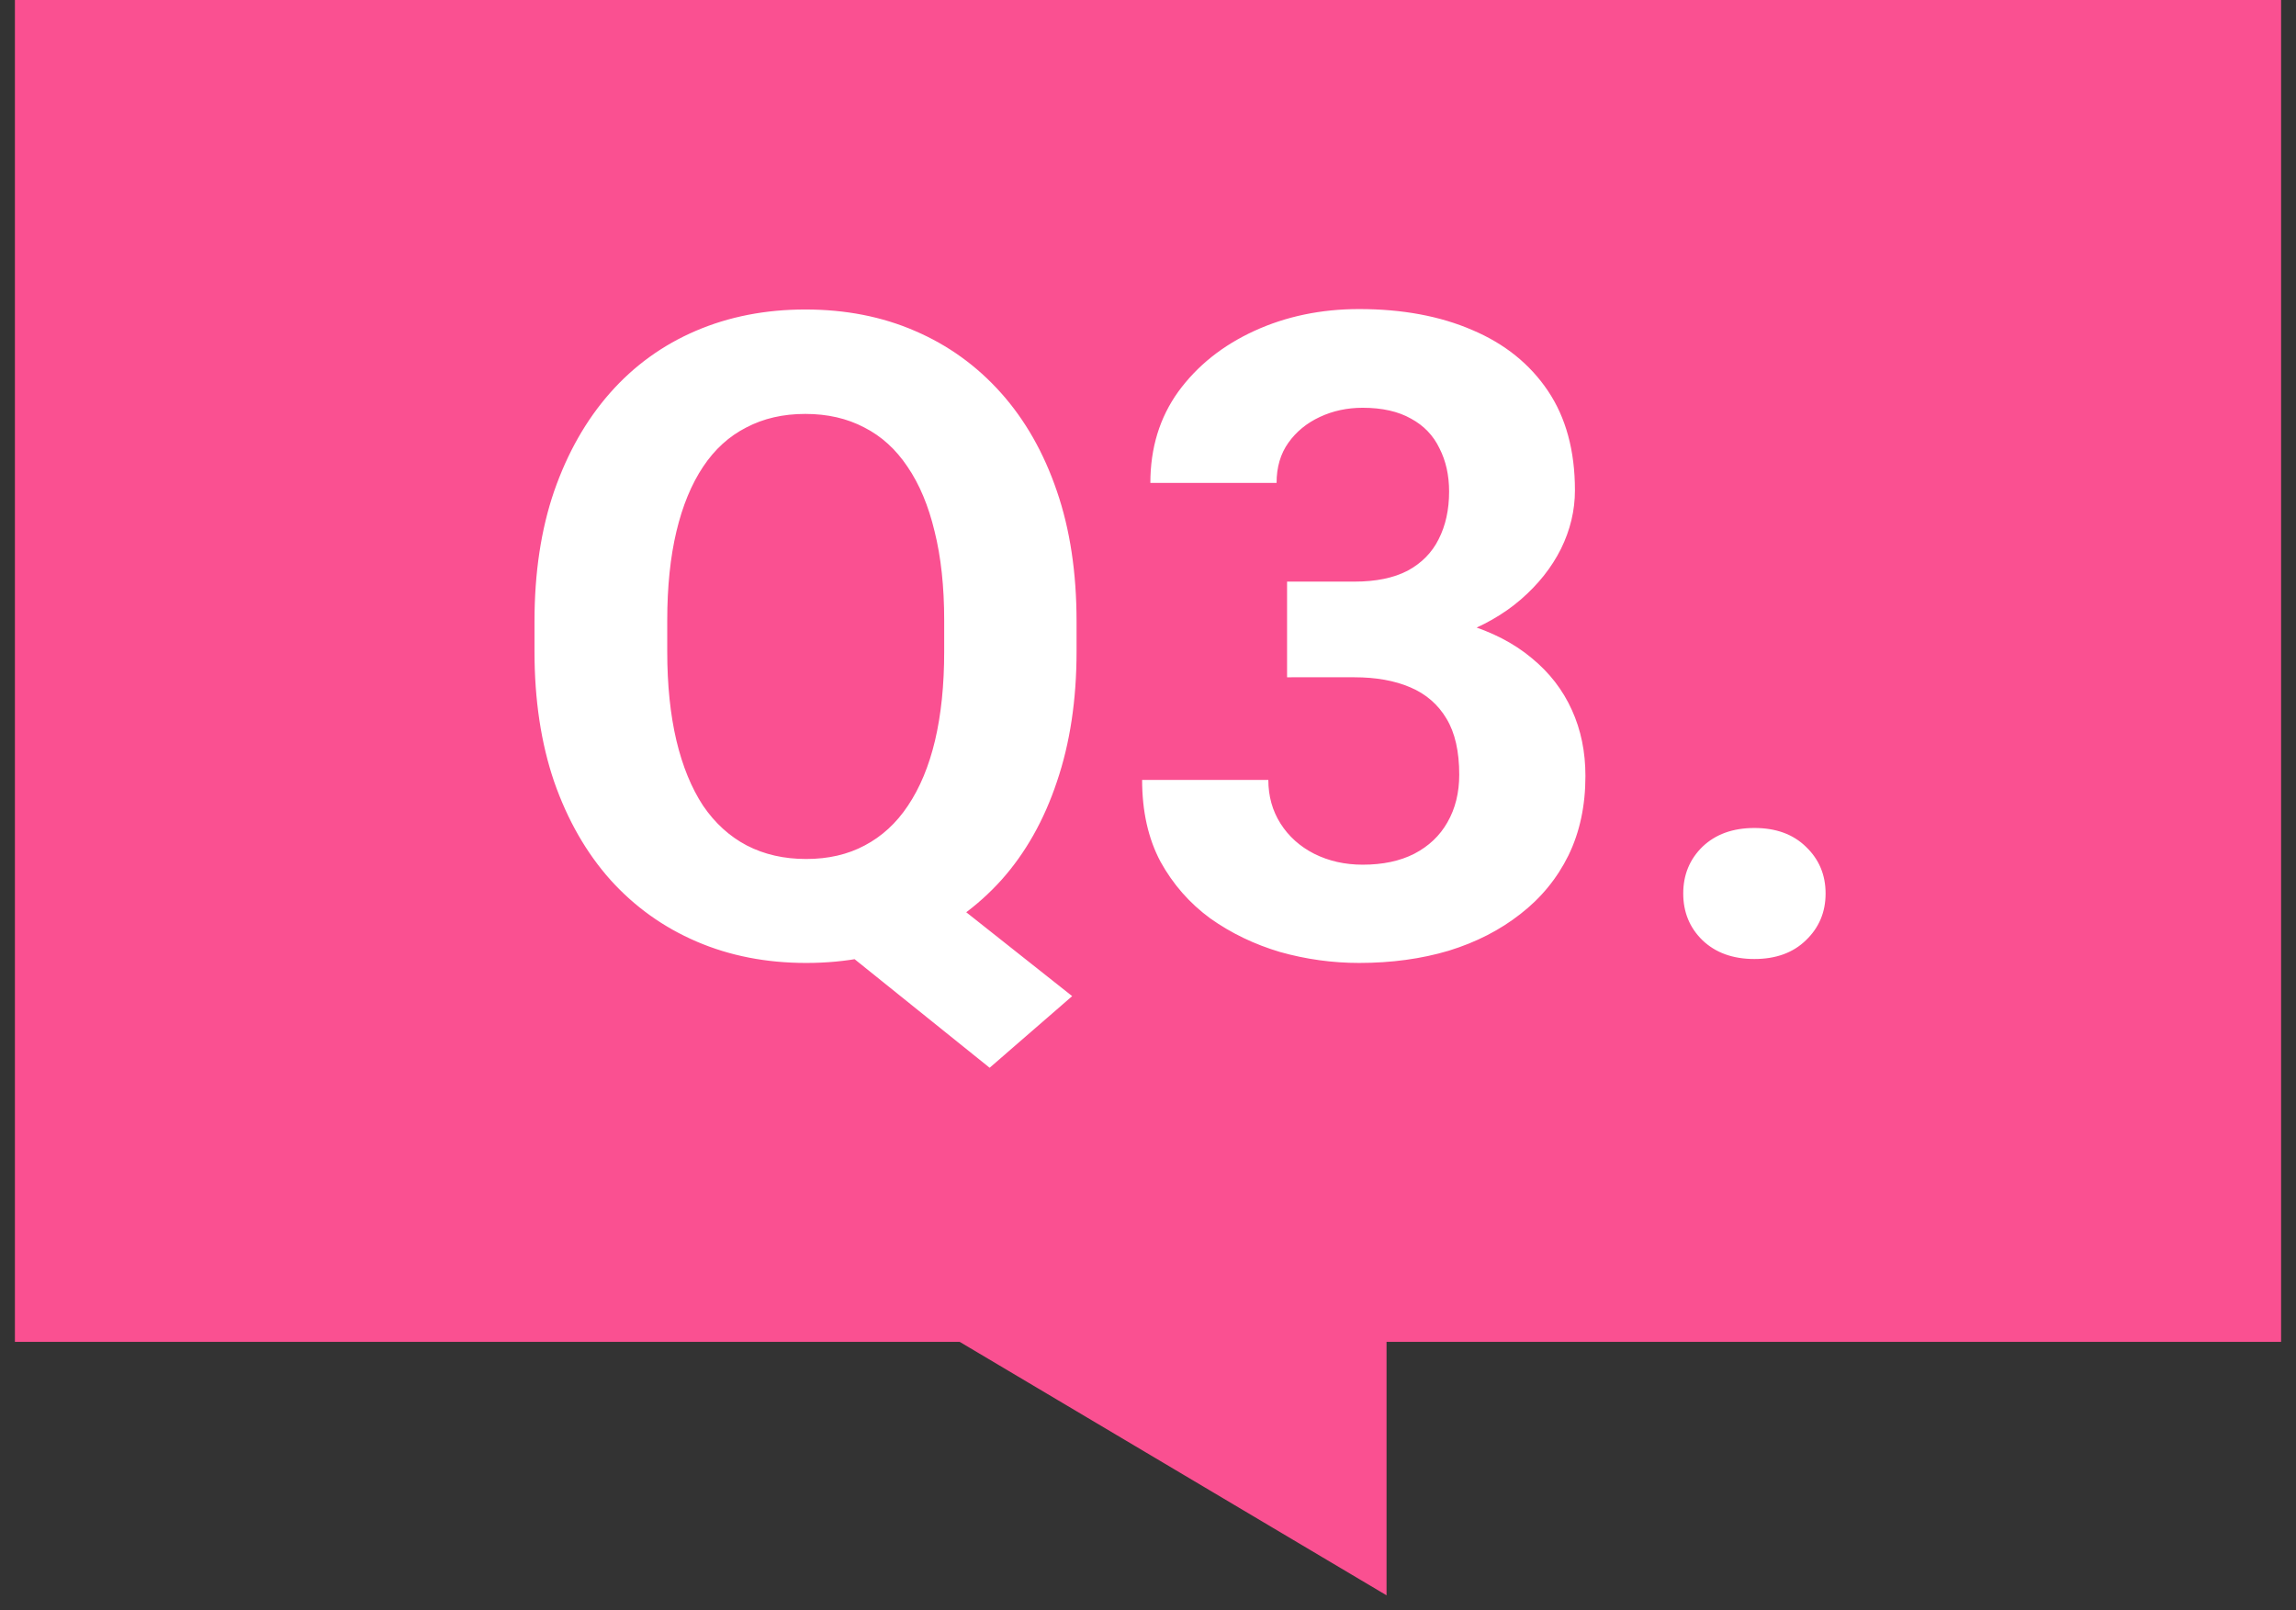
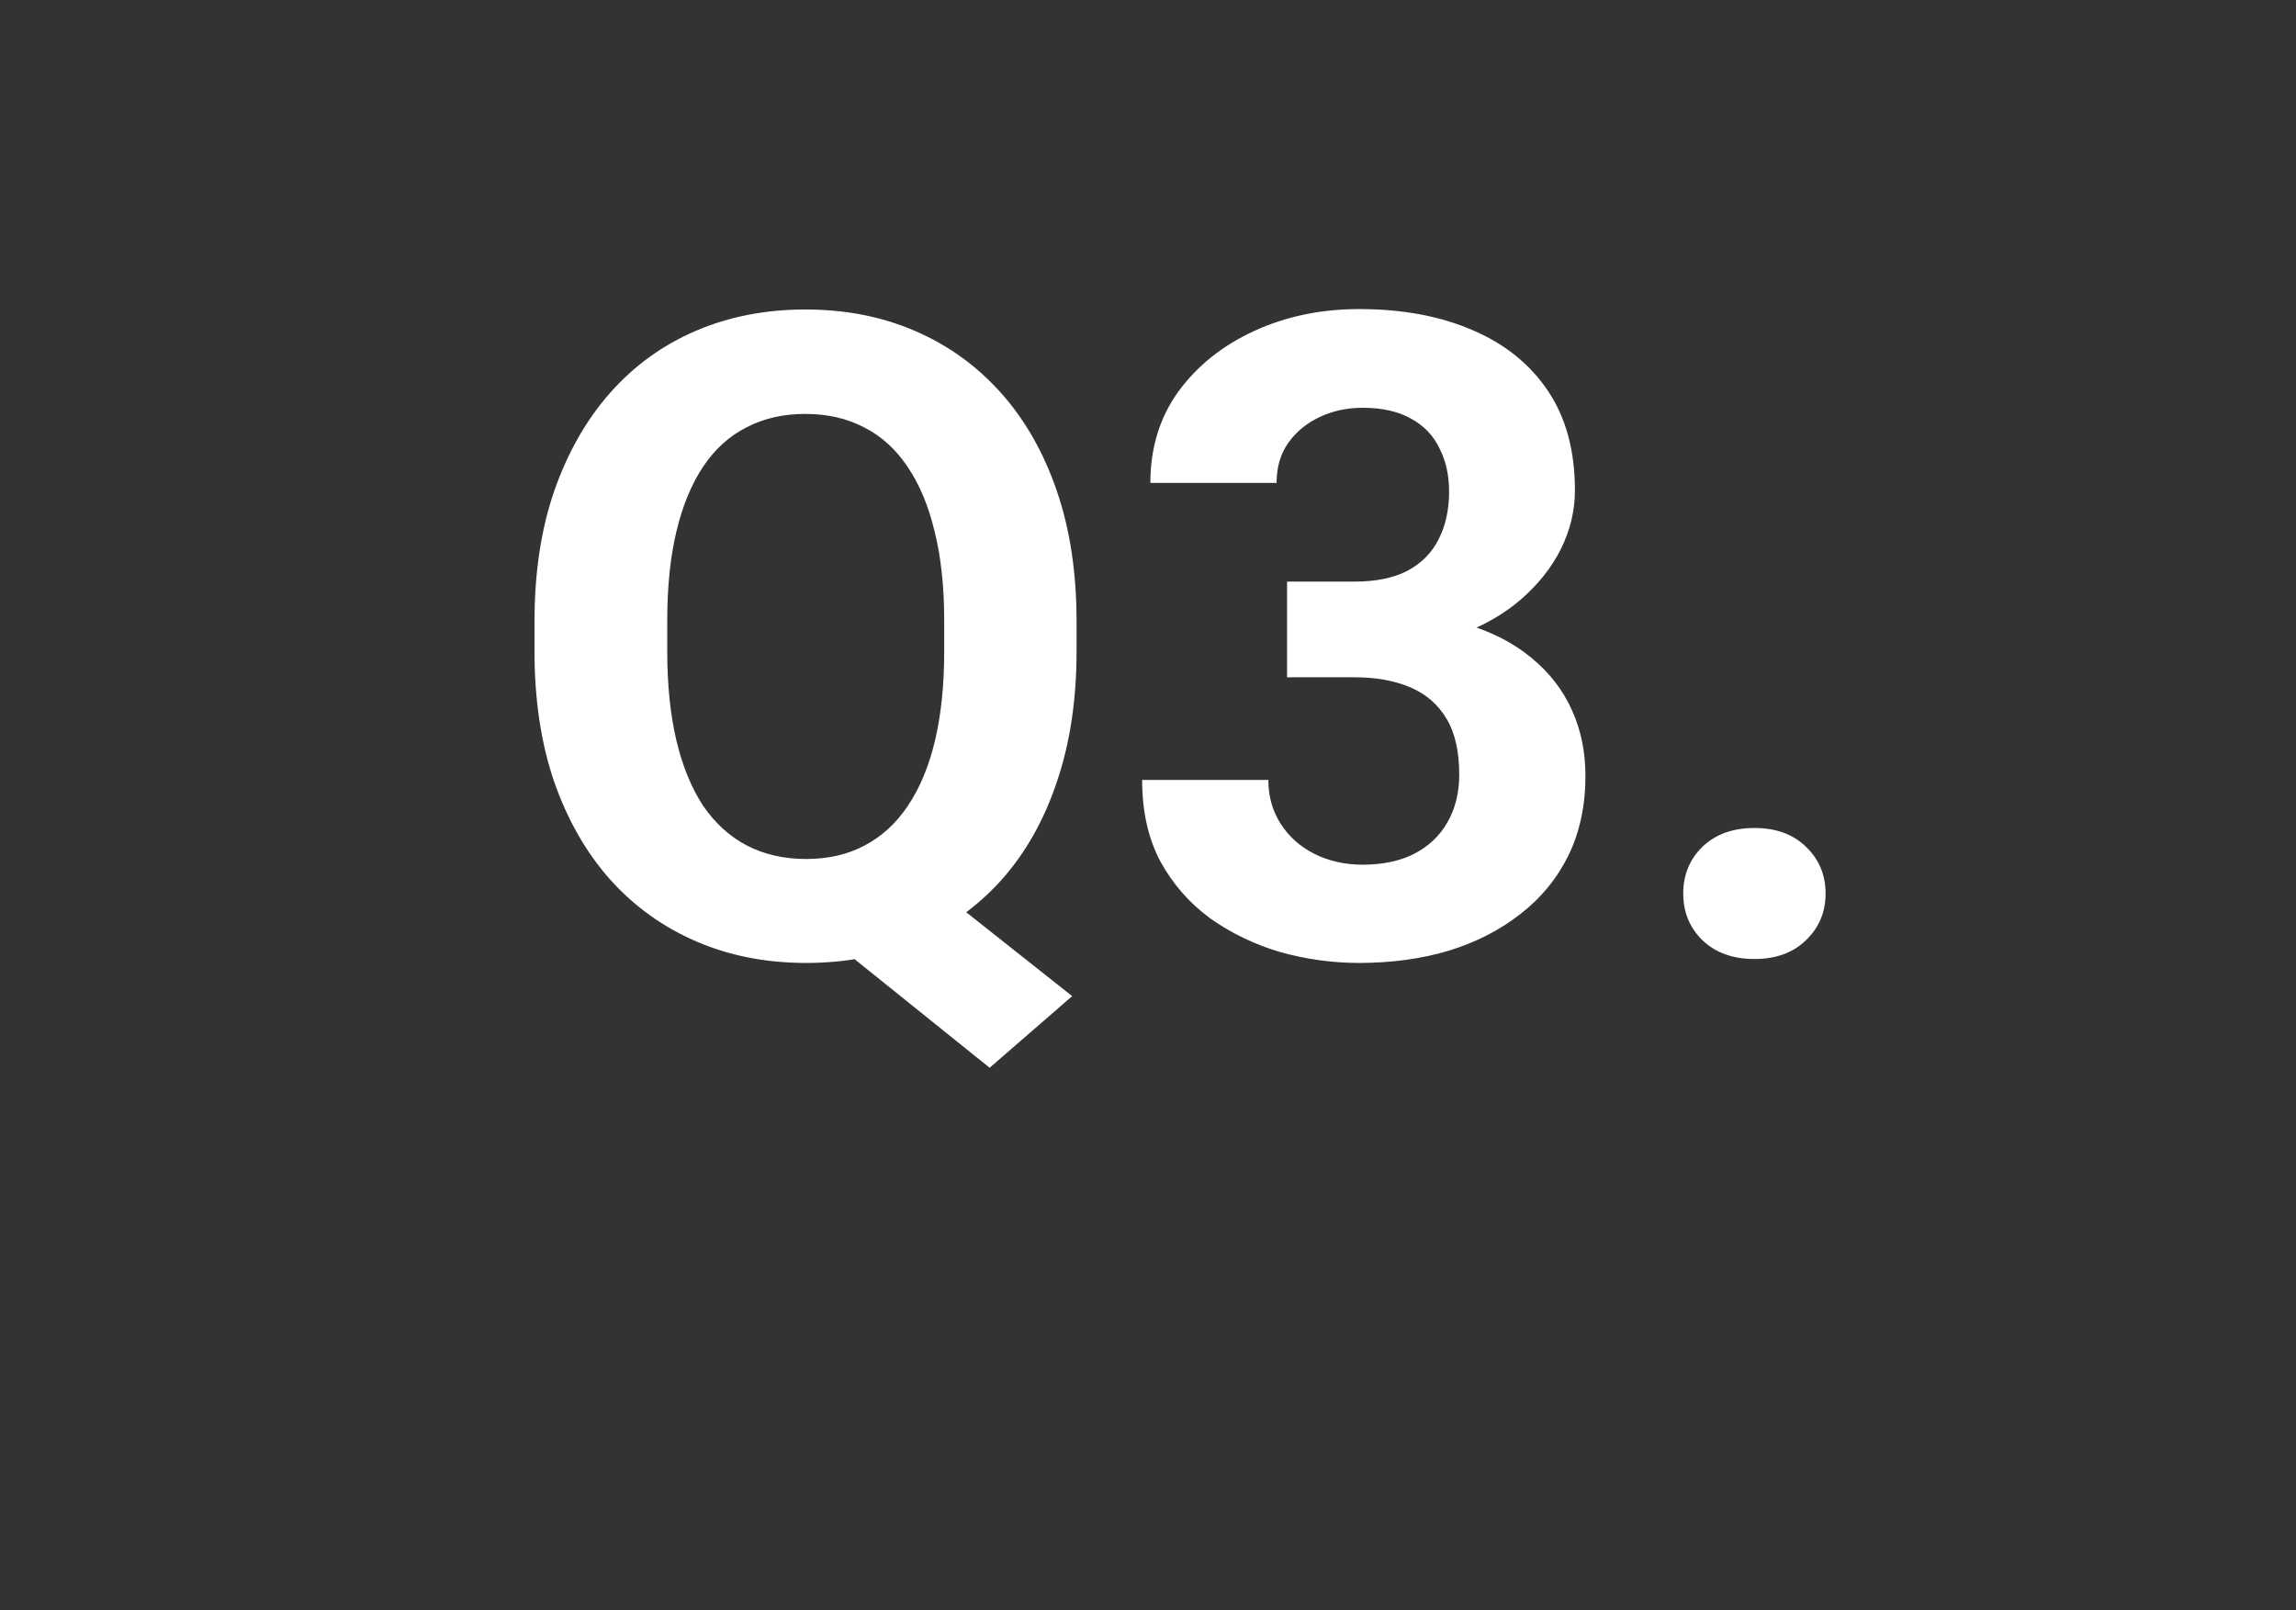
<svg xmlns="http://www.w3.org/2000/svg" fill="none" height="54" viewBox="0 0 77 54" width="77">
  <rect x="0" y="0" width="77" height="54" fill="#333333" stroke="none" />
-   <path d="m.5 0h76v45h-76z" fill="#fa5091" />
-   <path d="m46.5 44h-16l16 9.5z" fill="#fa5091" />
  <path d="m30.186 28.836 5.771 4.57-2.768 2.402-5.684-4.57zm5.918-7.998v1.011c0 1.621-.22 3.076-.659 4.365-.43 1.289-1.05 2.388-1.86 3.296-.811.898-1.768 1.587-2.871 2.065s-2.329.718-3.677.718c-1.338 0-2.563-.239-3.677-.718s-2.075-1.167-2.886-2.065c-.81-.908-1.44-2.007-1.89-3.296-.44-1.289-.659-2.744-.659-4.365v-1.011c0-1.631.22-3.086.659-4.365.449-1.289 1.074-2.388 1.875-3.296s1.758-1.602 2.871-2.08 2.339-.718 3.677-.718c1.348 0 2.573.239 3.677.718 1.113.478 2.075 1.172 2.886 2.08.811.908 1.436 2.007 1.875 3.296.44 1.279.659 2.734.659 4.365zm-4.439 1.011v-1.04c0-1.133-.107-2.129-.322-2.988-.205-.859-.508-1.582-.908-2.168-.391-.586-.874-1.025-1.45-1.318-.576-.303-1.235-.454-1.978-.454s-1.401.151-1.978.454c-.576.293-1.06.732-1.45 1.318-.391.586-.689 1.309-.894 2.168-.205.859-.308 1.855-.308 2.988v1.04c0 1.123.103 2.119.308 2.988.205.859.503 1.587.894 2.183.4.586.889 1.03 1.465 1.333.586.303 1.25.454 1.992.454s1.397-.151 1.963-.454c.576-.303 1.06-.747 1.45-1.333.4-.596.703-1.323.908-2.183.205-.869.308-1.865.308-2.988zm11.499-2.344h2.256c.723 0 1.318-.122 1.787-.366.469-.254.816-.606 1.04-1.055.234-.459.351-.991.351-1.597 0-.547-.107-1.03-.322-1.45-.205-.43-.522-.762-.952-.996-.43-.244-.972-.366-1.626-.366-.517 0-.996.102-1.435.308-.44.205-.791.493-1.055.864s-.396.82-.396 1.348h-4.233c0-1.172.312-2.192.938-3.062.635-.869 1.484-1.548 2.549-2.036 1.065-.488 2.236-.732 3.516-.732 1.445 0 2.71.234 3.794.703 1.084.459 1.929 1.138 2.534 2.036.605.898.908 2.012.908 3.34 0 .674-.156 1.328-.469 1.963-.312.625-.762 1.192-1.348 1.699-.576.498-1.279.898-2.109 1.201-.83.293-1.763.44-2.798.44h-2.93zm0 3.208v-2.183h2.93c1.162 0 2.183.132 3.062.396s1.616.644 2.212 1.143c.596.488 1.045 1.069 1.348 1.743.303.664.454 1.401.454 2.212 0 .996-.19 1.885-.571 2.666-.381.771-.918 1.426-1.611 1.963-.684.537-1.484.947-2.402 1.23-.918.273-1.919.41-3.003.41-.898 0-1.782-.122-2.651-.366-.859-.254-1.641-.63-2.344-1.128-.693-.508-1.25-1.143-1.67-1.904-.41-.771-.615-1.685-.615-2.739h4.233c0 .547.137 1.035.41 1.465.274.43.649.767 1.128 1.011.488.244 1.03.366 1.626.366.674 0 1.25-.122 1.729-.366.488-.254.859-.606 1.113-1.055.264-.459.396-.991.396-1.597 0-.781-.142-1.406-.425-1.875-.283-.478-.688-.83-1.216-1.055-.527-.225-1.152-.337-1.875-.337zm13.286 7.251c0-.625.215-1.147.644-1.567.44-.42 1.02-.63 1.743-.63.723 0 1.299.21 1.728.63.44.42.659.942.659 1.567s-.22 1.147-.659 1.567c-.43.42-1.006.63-1.728.63-.723 0-1.304-.21-1.743-.63-.43-.42-.644-.942-.644-1.567z" fill="#fff" />
</svg>